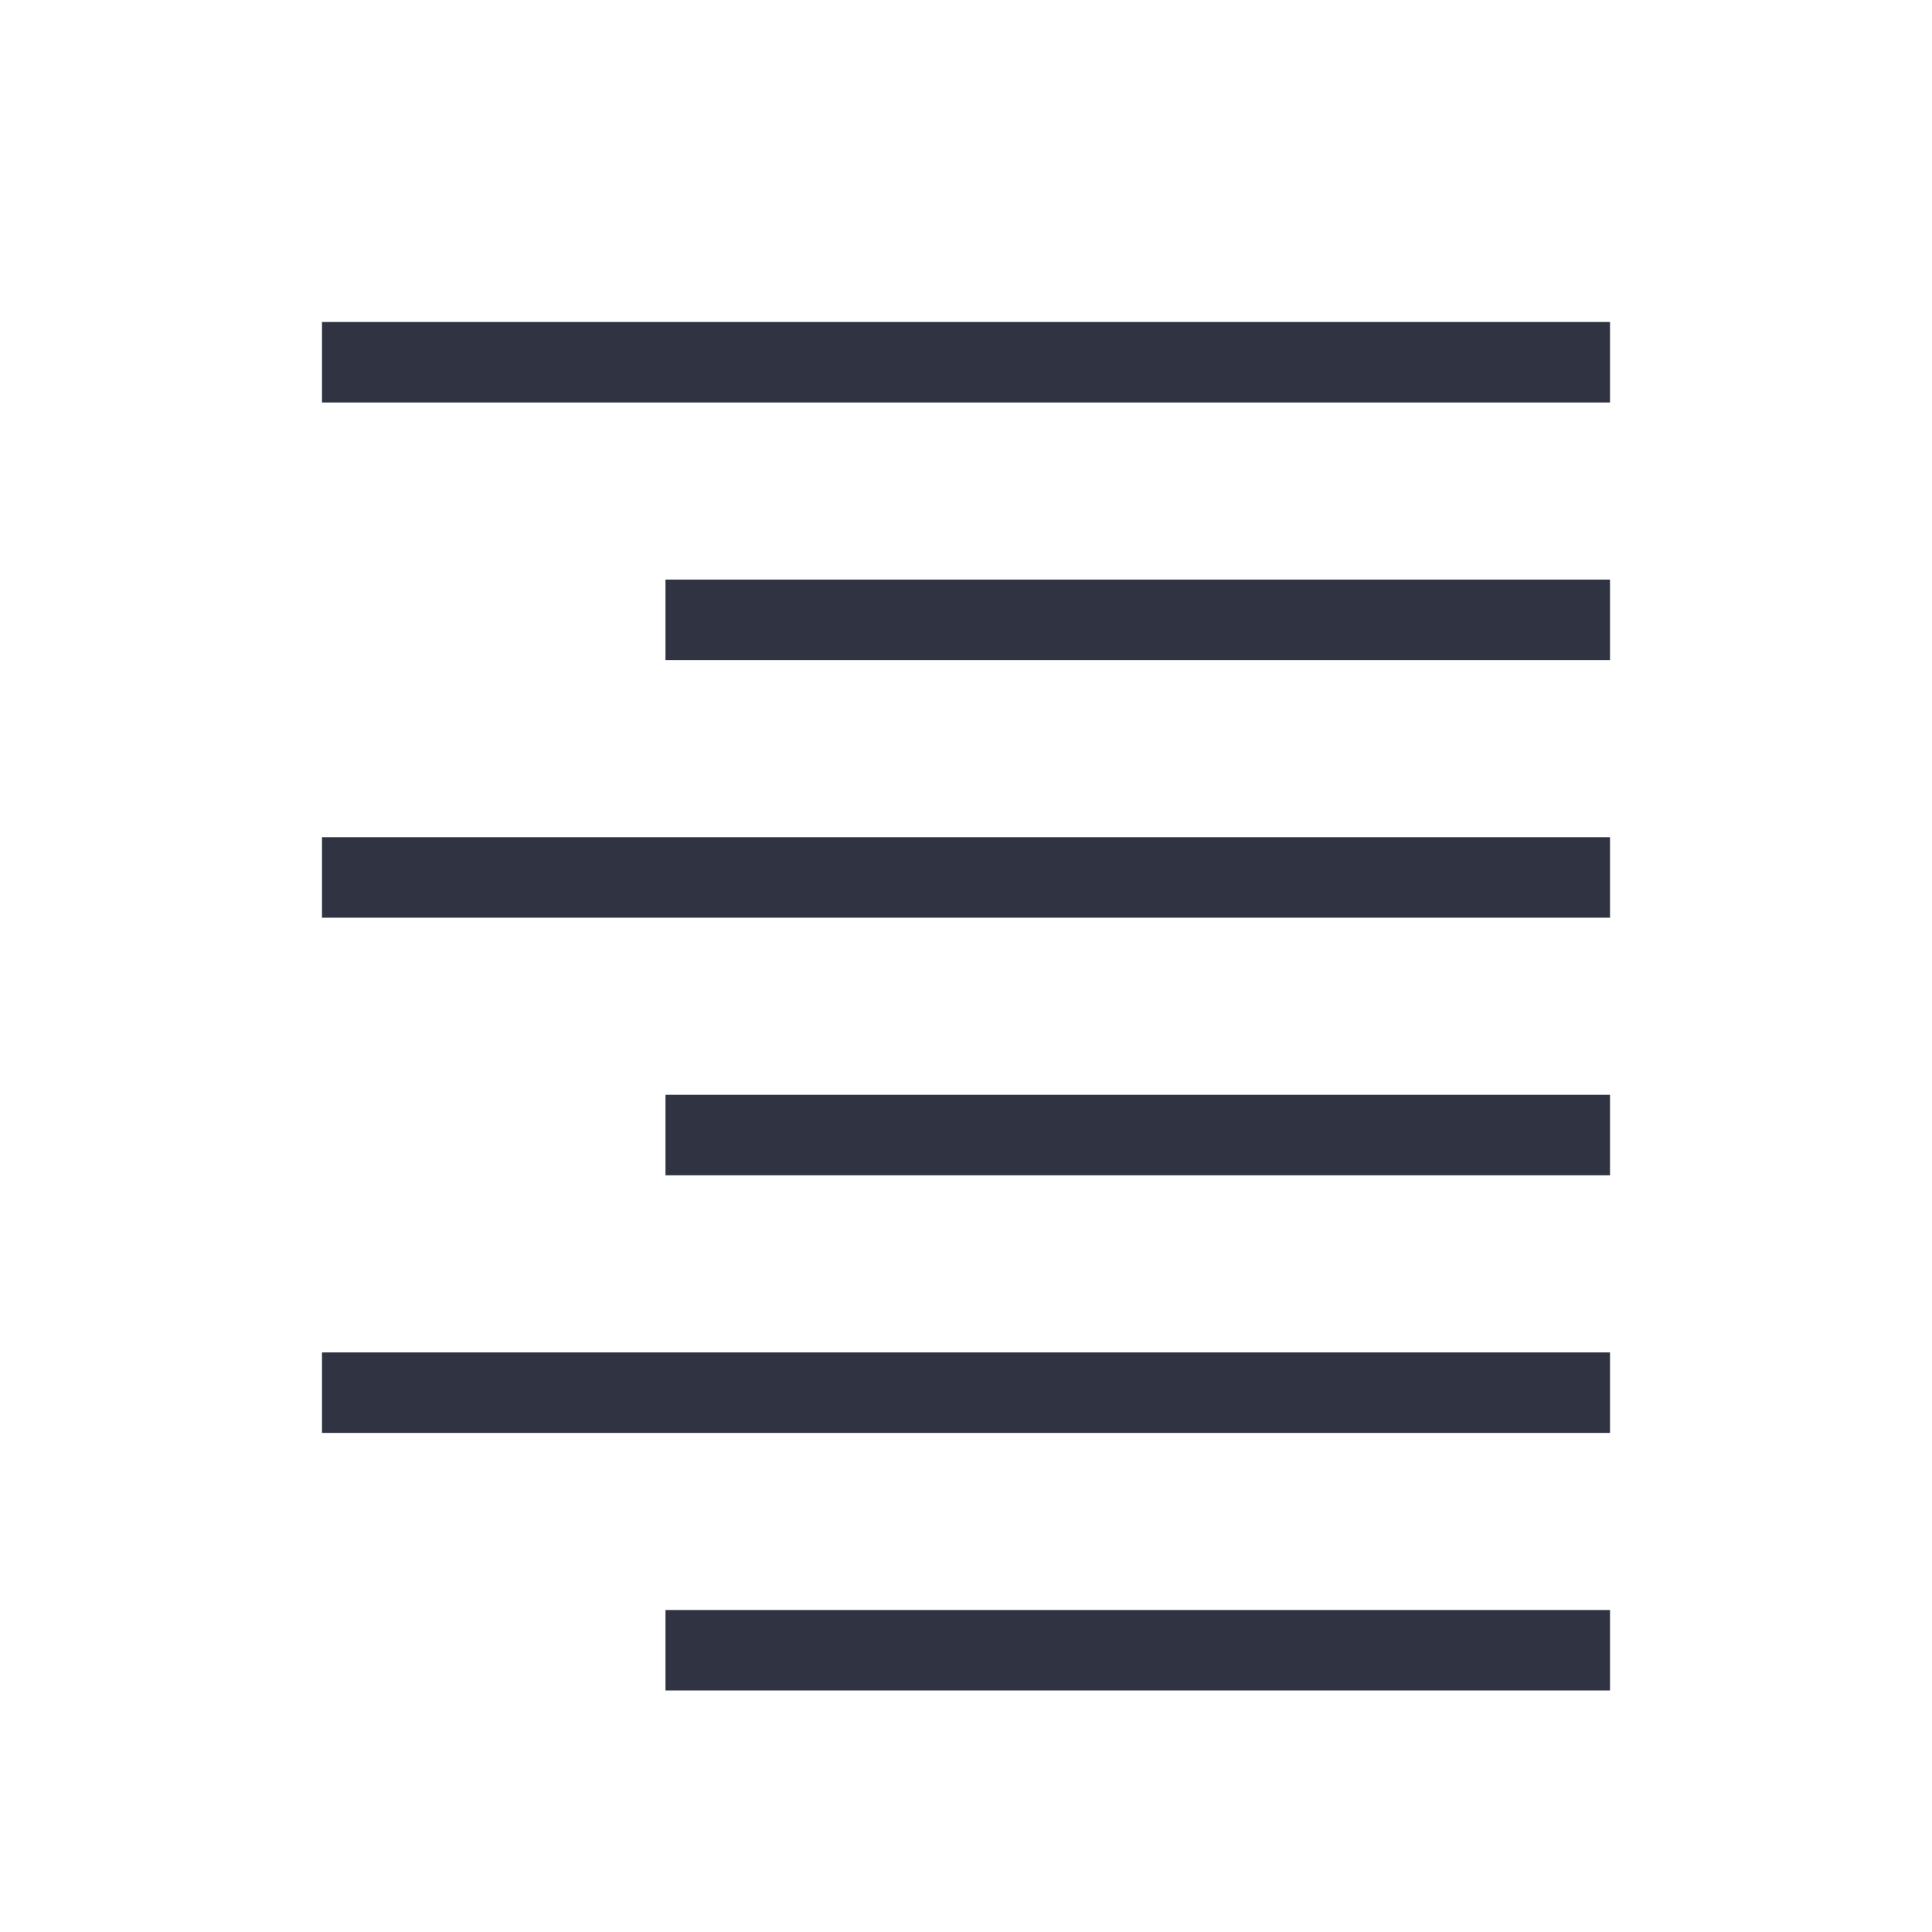
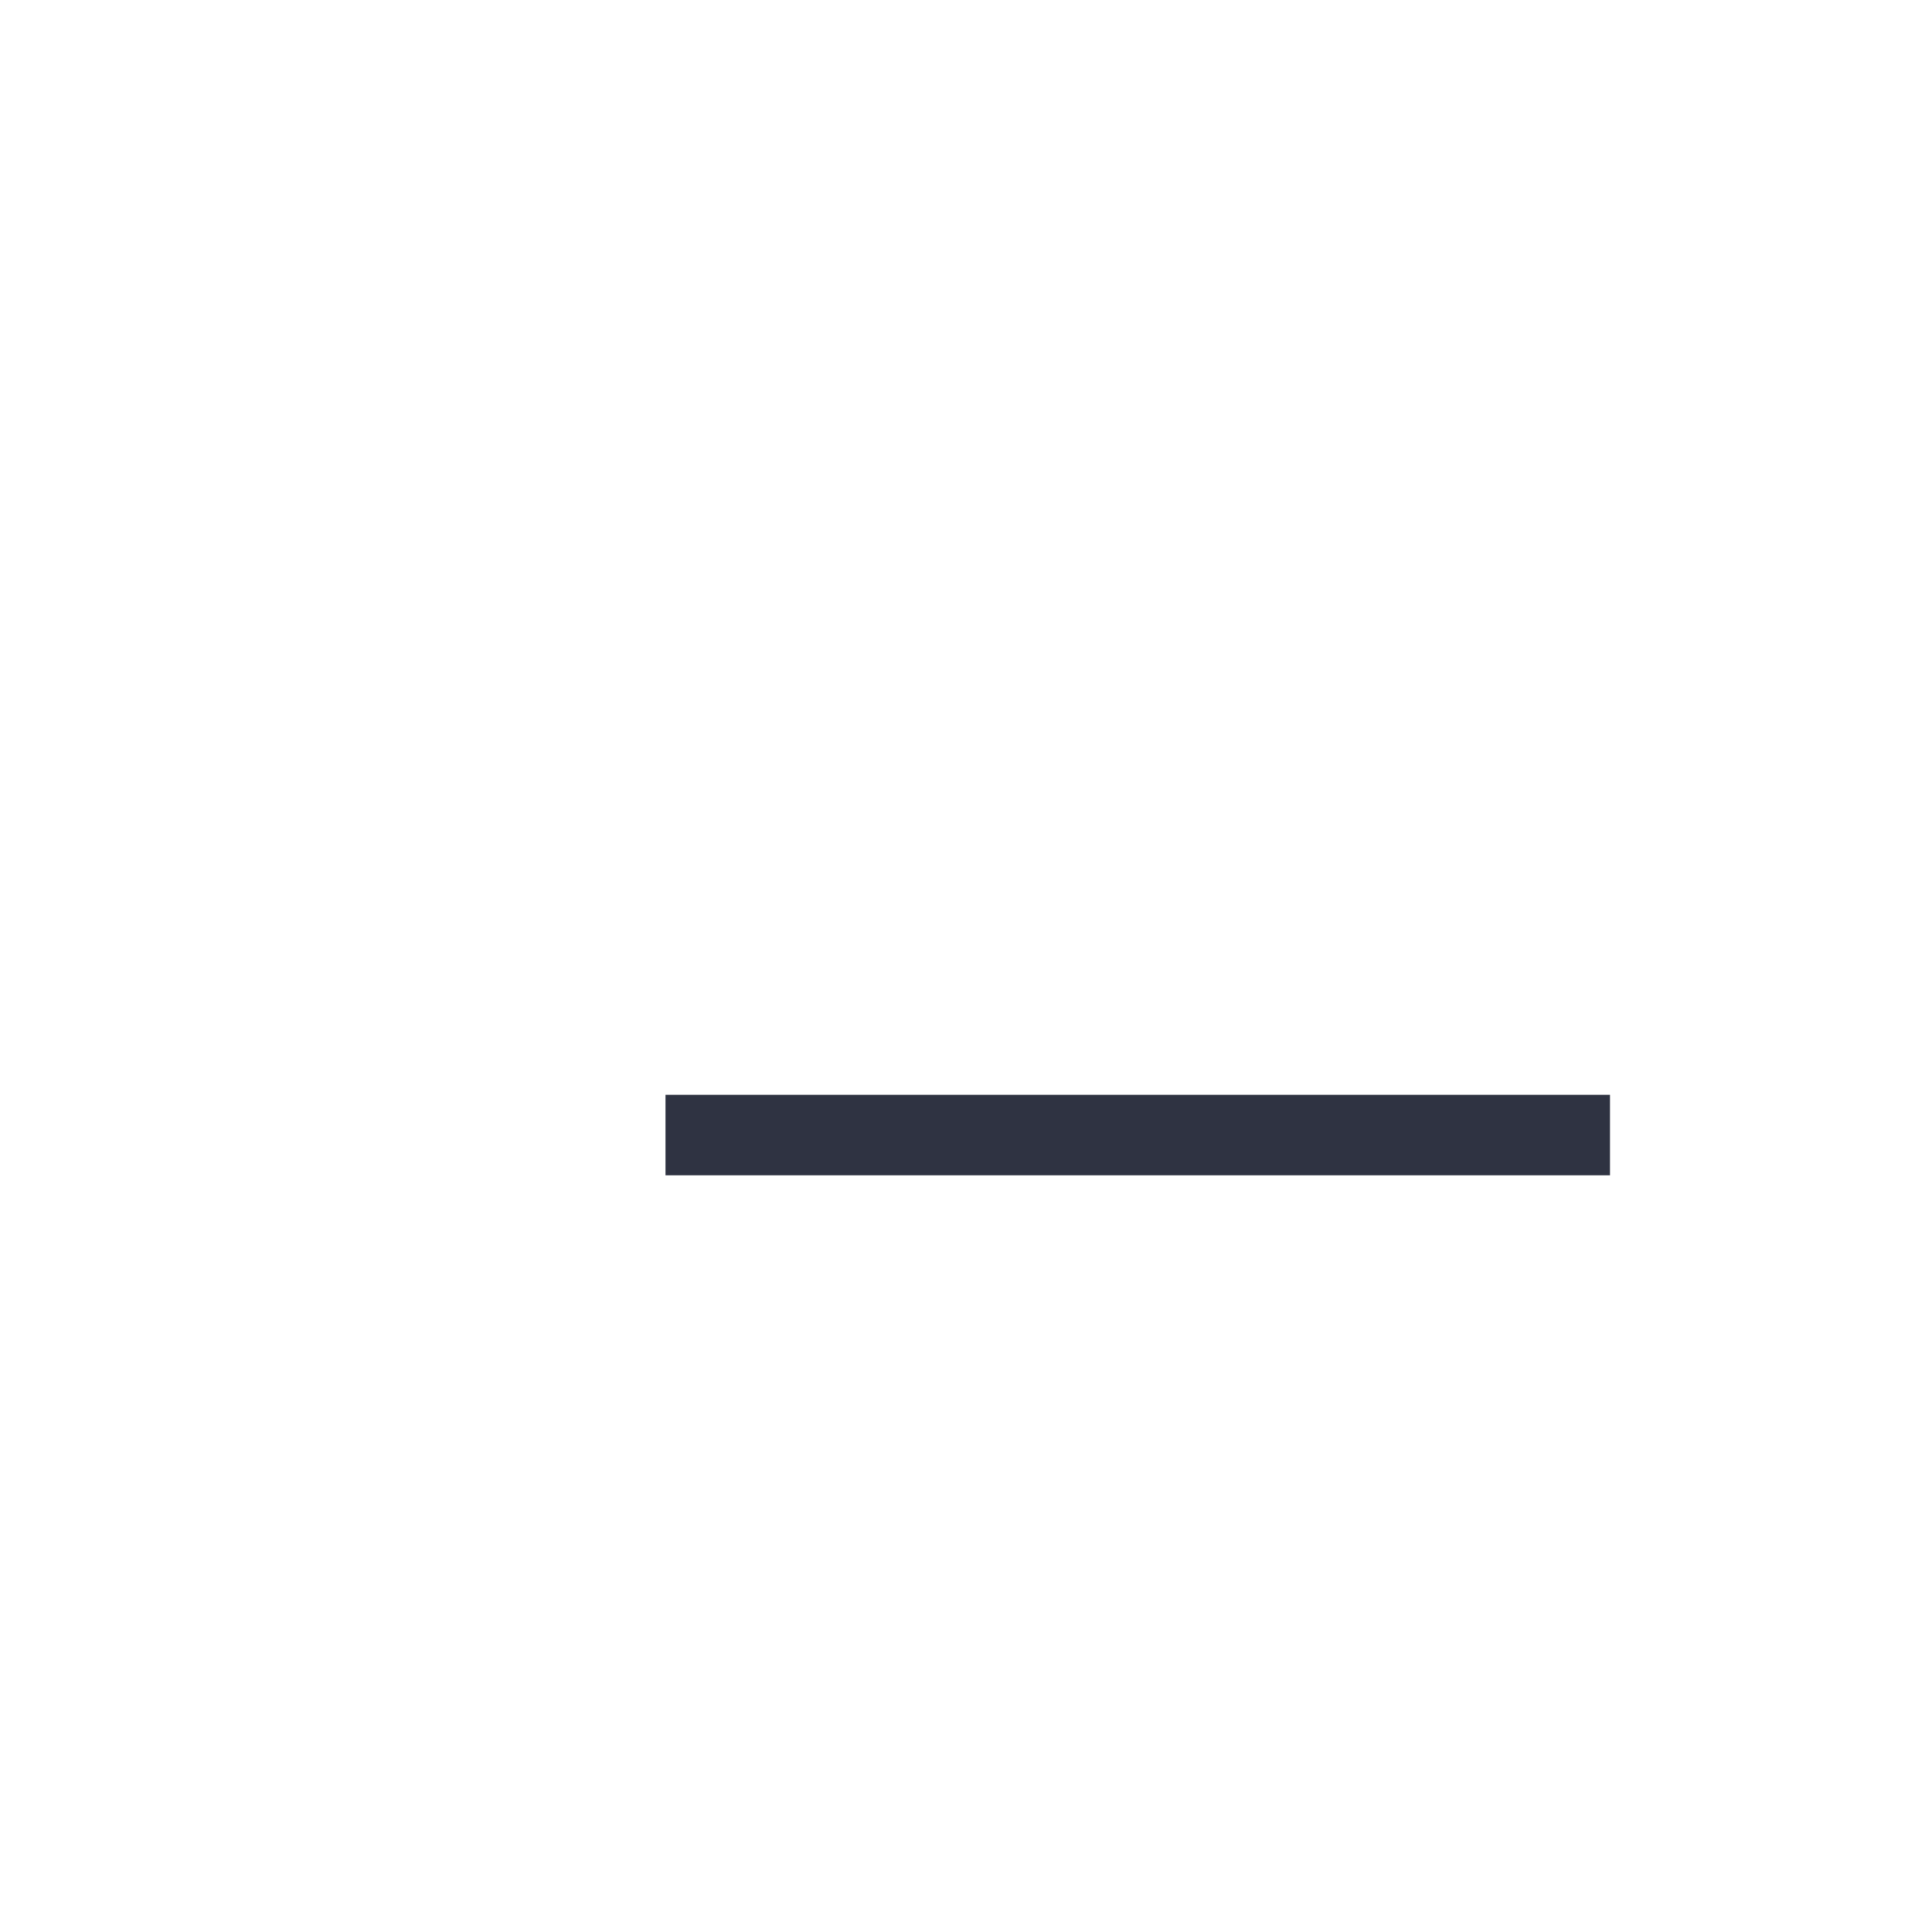
<svg xmlns="http://www.w3.org/2000/svg" width="24" height="24" viewBox="0 0 24 24" fill="none">
-   <line x1="4" y1="4.5" x2="20" y2="4.5" stroke="#2F3342" />
-   <line x1="8.267" y1="7.7" x2="20" y2="7.7" stroke="#2F3342" />
-   <line x1="4" y1="10.9" x2="20" y2="10.9" stroke="#2F3342" />
-   <line x1="4" y1="17.3" x2="20" y2="17.3" stroke="#2F3342" />
  <line x1="8.267" y1="14.1" x2="20" y2="14.1" stroke="#2F3342" />
-   <line x1="8.267" y1="20.5" x2="20" y2="20.5" stroke="#2F3342" />
</svg>